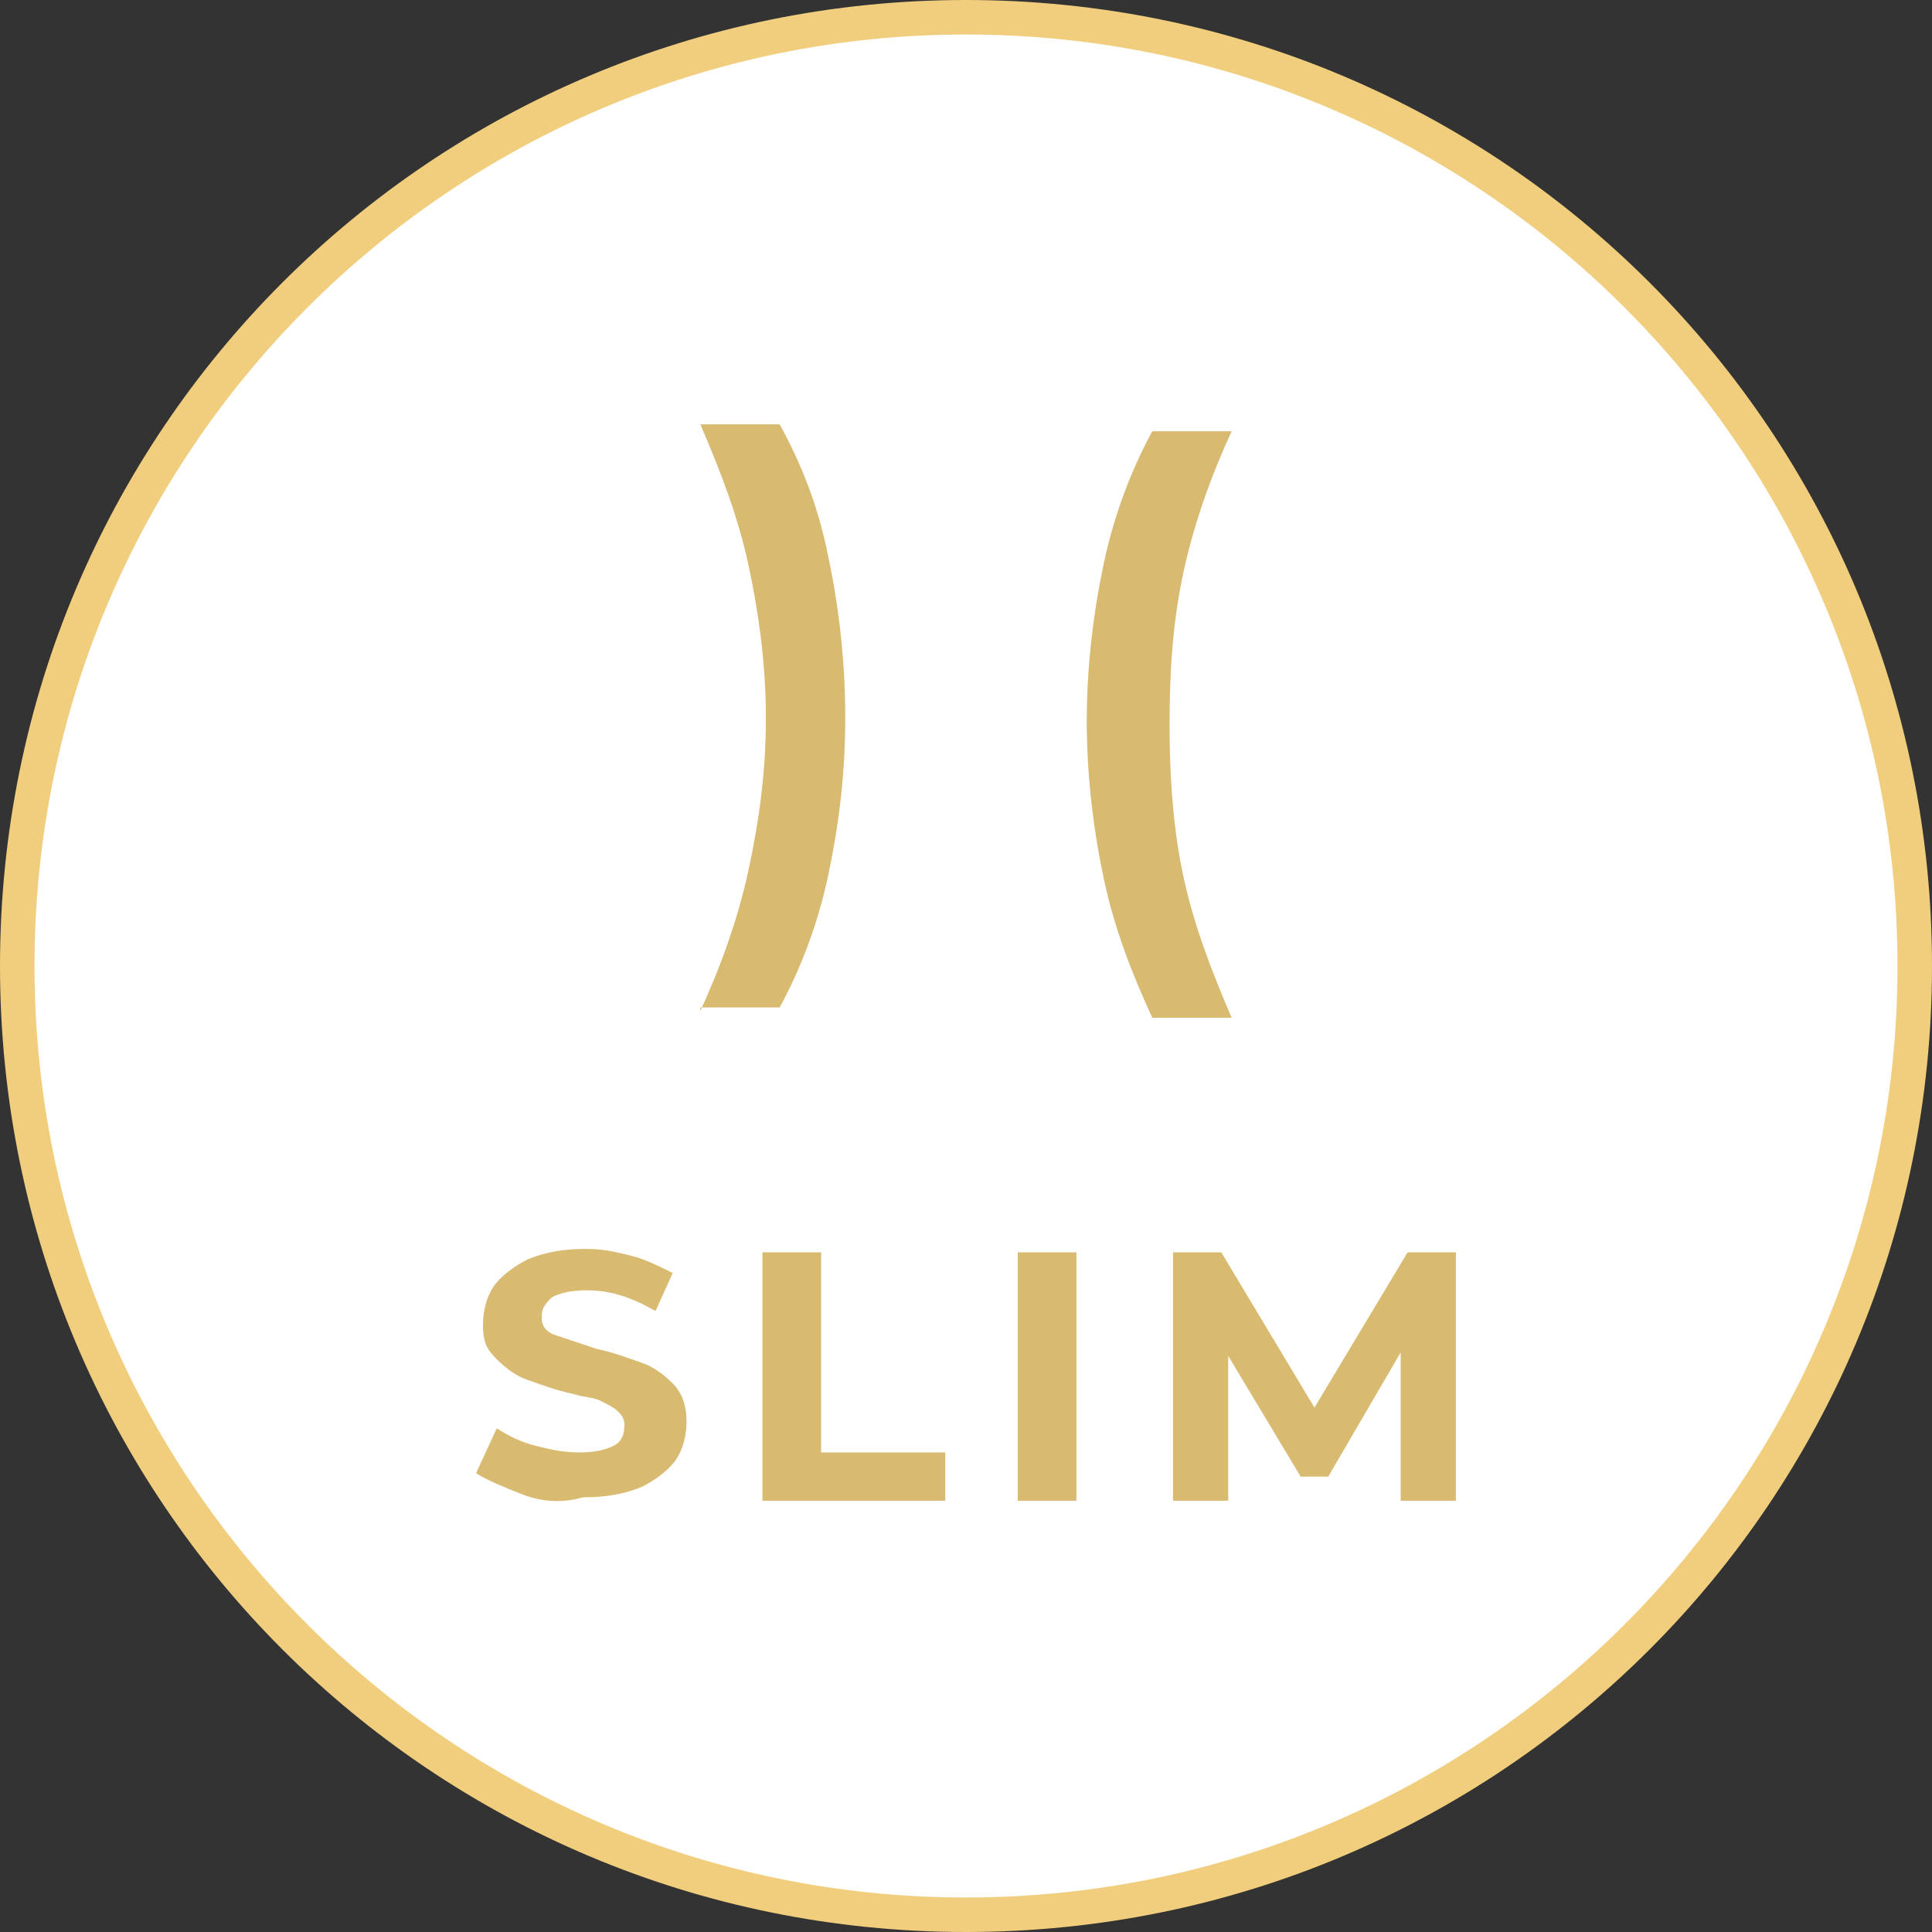
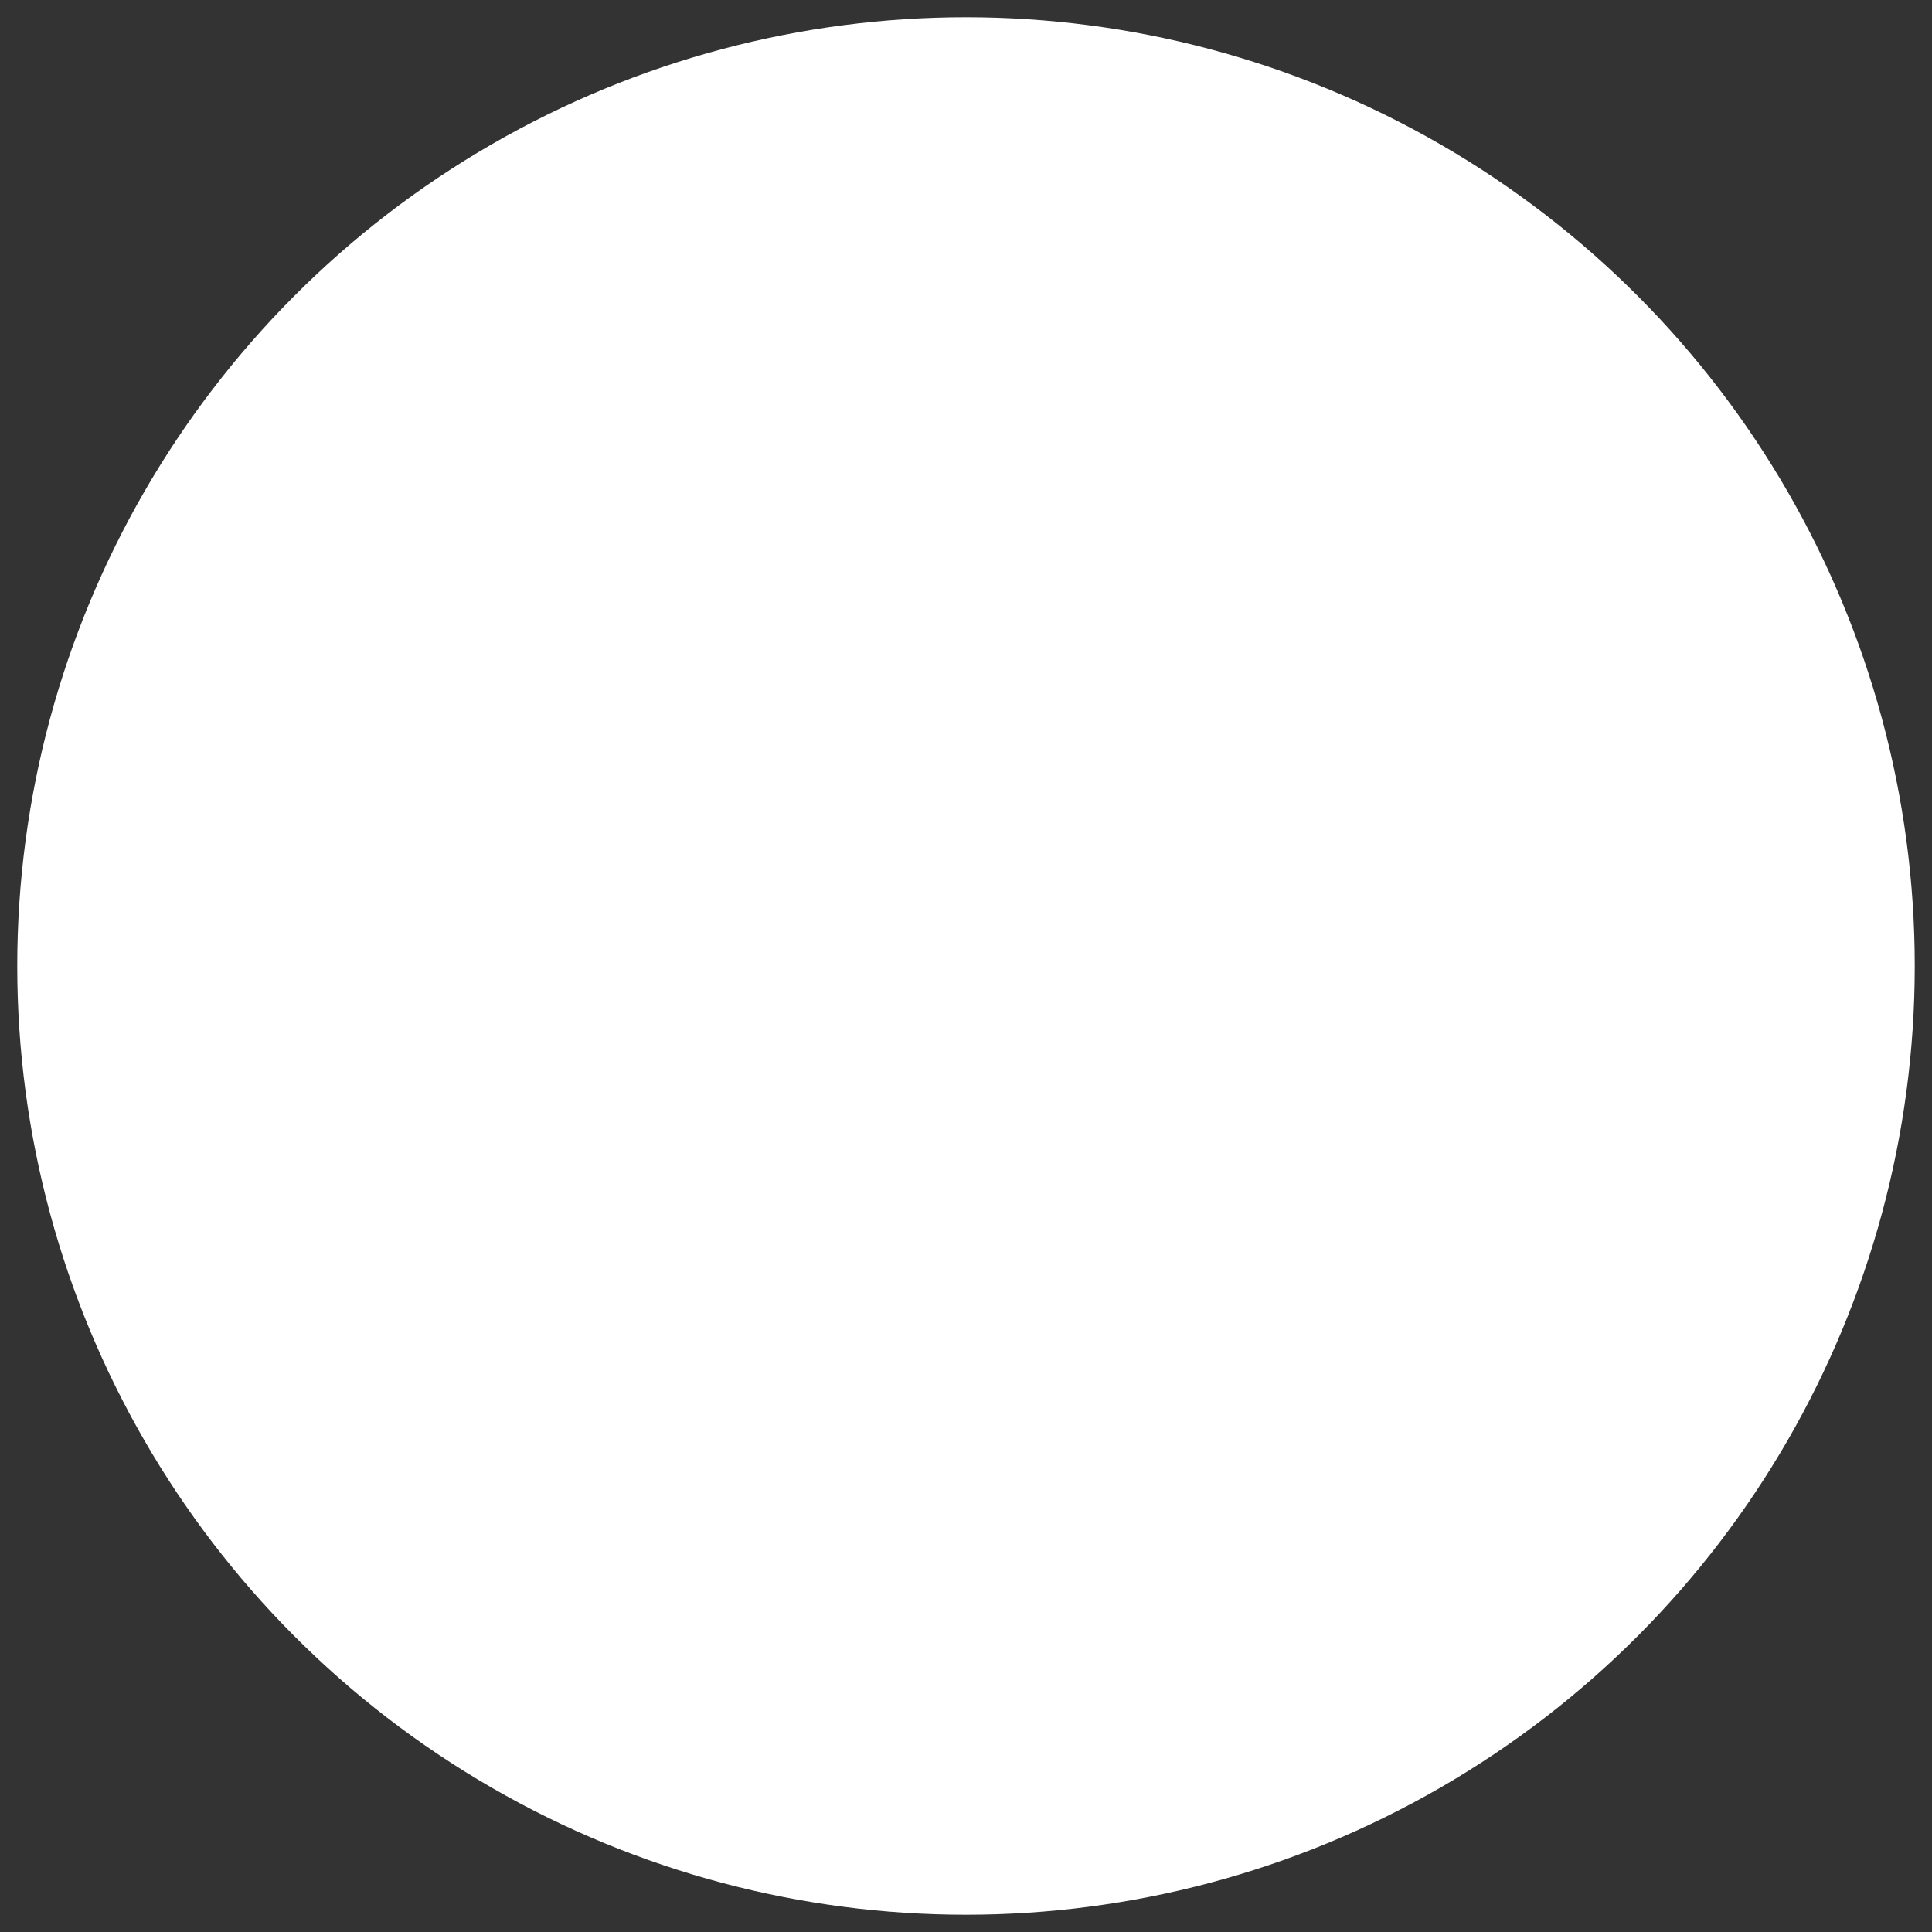
<svg xmlns="http://www.w3.org/2000/svg" xml:space="preserve" id="Layer_1" x="0" y="0" enable-background="new 0 0 56 56" version="1.1" viewBox="0 0 56 56" width="56" height="56">
  <rect x="0" y="0" width="56" height="56" fill="#333333" stroke="none" />
  <style>.st0{fill:#FFFFFF;}
	.st1{fill:#F0CE7D;}
	.st2{fill:#D8BA71;}</style>
  <circle cx="28" cy="28" r="27.5" class="st0" />
-   <path d="M28 1c14.9 0 27 12.1 27 27S42.9 55 28 55 1 42.9 1 28 13.1 1 28 1m0-1C12.5 0 0 12.5 0 28s12.5 28 28 28 28-12.5 28-28S43.5 0 28 0z" class="st1" />
-   <path d="M15.1 43.3c-.5-.2-1-.4-1.3-.6l.6-1.3c.3.2.7.4 1.1.5.4.1.8.2 1.3.2s.8-.1 1-.2c.2-.1.3-.3.3-.6 0-.2-.1-.3-.2-.4-.1-.1-.3-.2-.5-.3-.2-.1-.5-.1-.8-.2-.5-.1-1-.3-1.3-.4-.3-.1-.6-.3-.9-.6s-.4-.5-.4-1c0-.4.1-.8.3-1.1.2-.3.6-.6 1-.8.5-.2 1-.3 1.7-.3.5 0 .9.1 1.3.2s.8.3 1.2.5L19 38c-.7-.4-1.3-.6-2-.6-.5 0-.8.1-1 .2-.2.2-.3.3-.3.6 0 .2.1.4.4.5l1.2.4c.5.1 1 .3 1.3.4.3.1.6.3.9.6.3.3.4.7.4 1.1 0 .4-.1.8-.3 1.1-.2.3-.6.6-1 .8-.5.2-1 .3-1.7.3-.7.2-1.3.1-1.8-.1zM22.1 36.3h1.7v5.8h3.6v1.4h-5.3v-7.2zM29.5 36.3h1.7v7.2h-1.7v-7.2zM40.6 43.5v-4.3l-2.1 3.6h-.8l-2.1-3.5v4.2H34v-7.2h1.4l2.7 4.5 2.7-4.5h1.4v7.2h-1.6zM20.3 29.3c.6-1.3 1.1-2.7 1.4-4.1.3-1.4.5-2.8.5-4.4 0-1.5-.2-3-.5-4.4-.3-1.4-.8-2.7-1.4-4.1h2.3c.6 1.1 1.1 2.3 1.4 3.8.3 1.4.5 3 .5 4.7 0 1.7-.2 3.2-.5 4.6-.3 1.4-.8 2.7-1.4 3.8h-2.3zM32 25.5c-.3-1.4-.5-3-.5-4.6 0-1.6.2-3.2.5-4.6.3-1.4.8-2.7 1.4-3.8h2.3c-.6 1.3-1.1 2.7-1.4 4.1-.3 1.4-.4 2.8-.4 4.4 0 1.5.1 3 .4 4.4.3 1.4.8 2.7 1.4 4.1h-2.3c-.6-1.3-1.1-2.6-1.4-4z" class="st2" />
</svg>